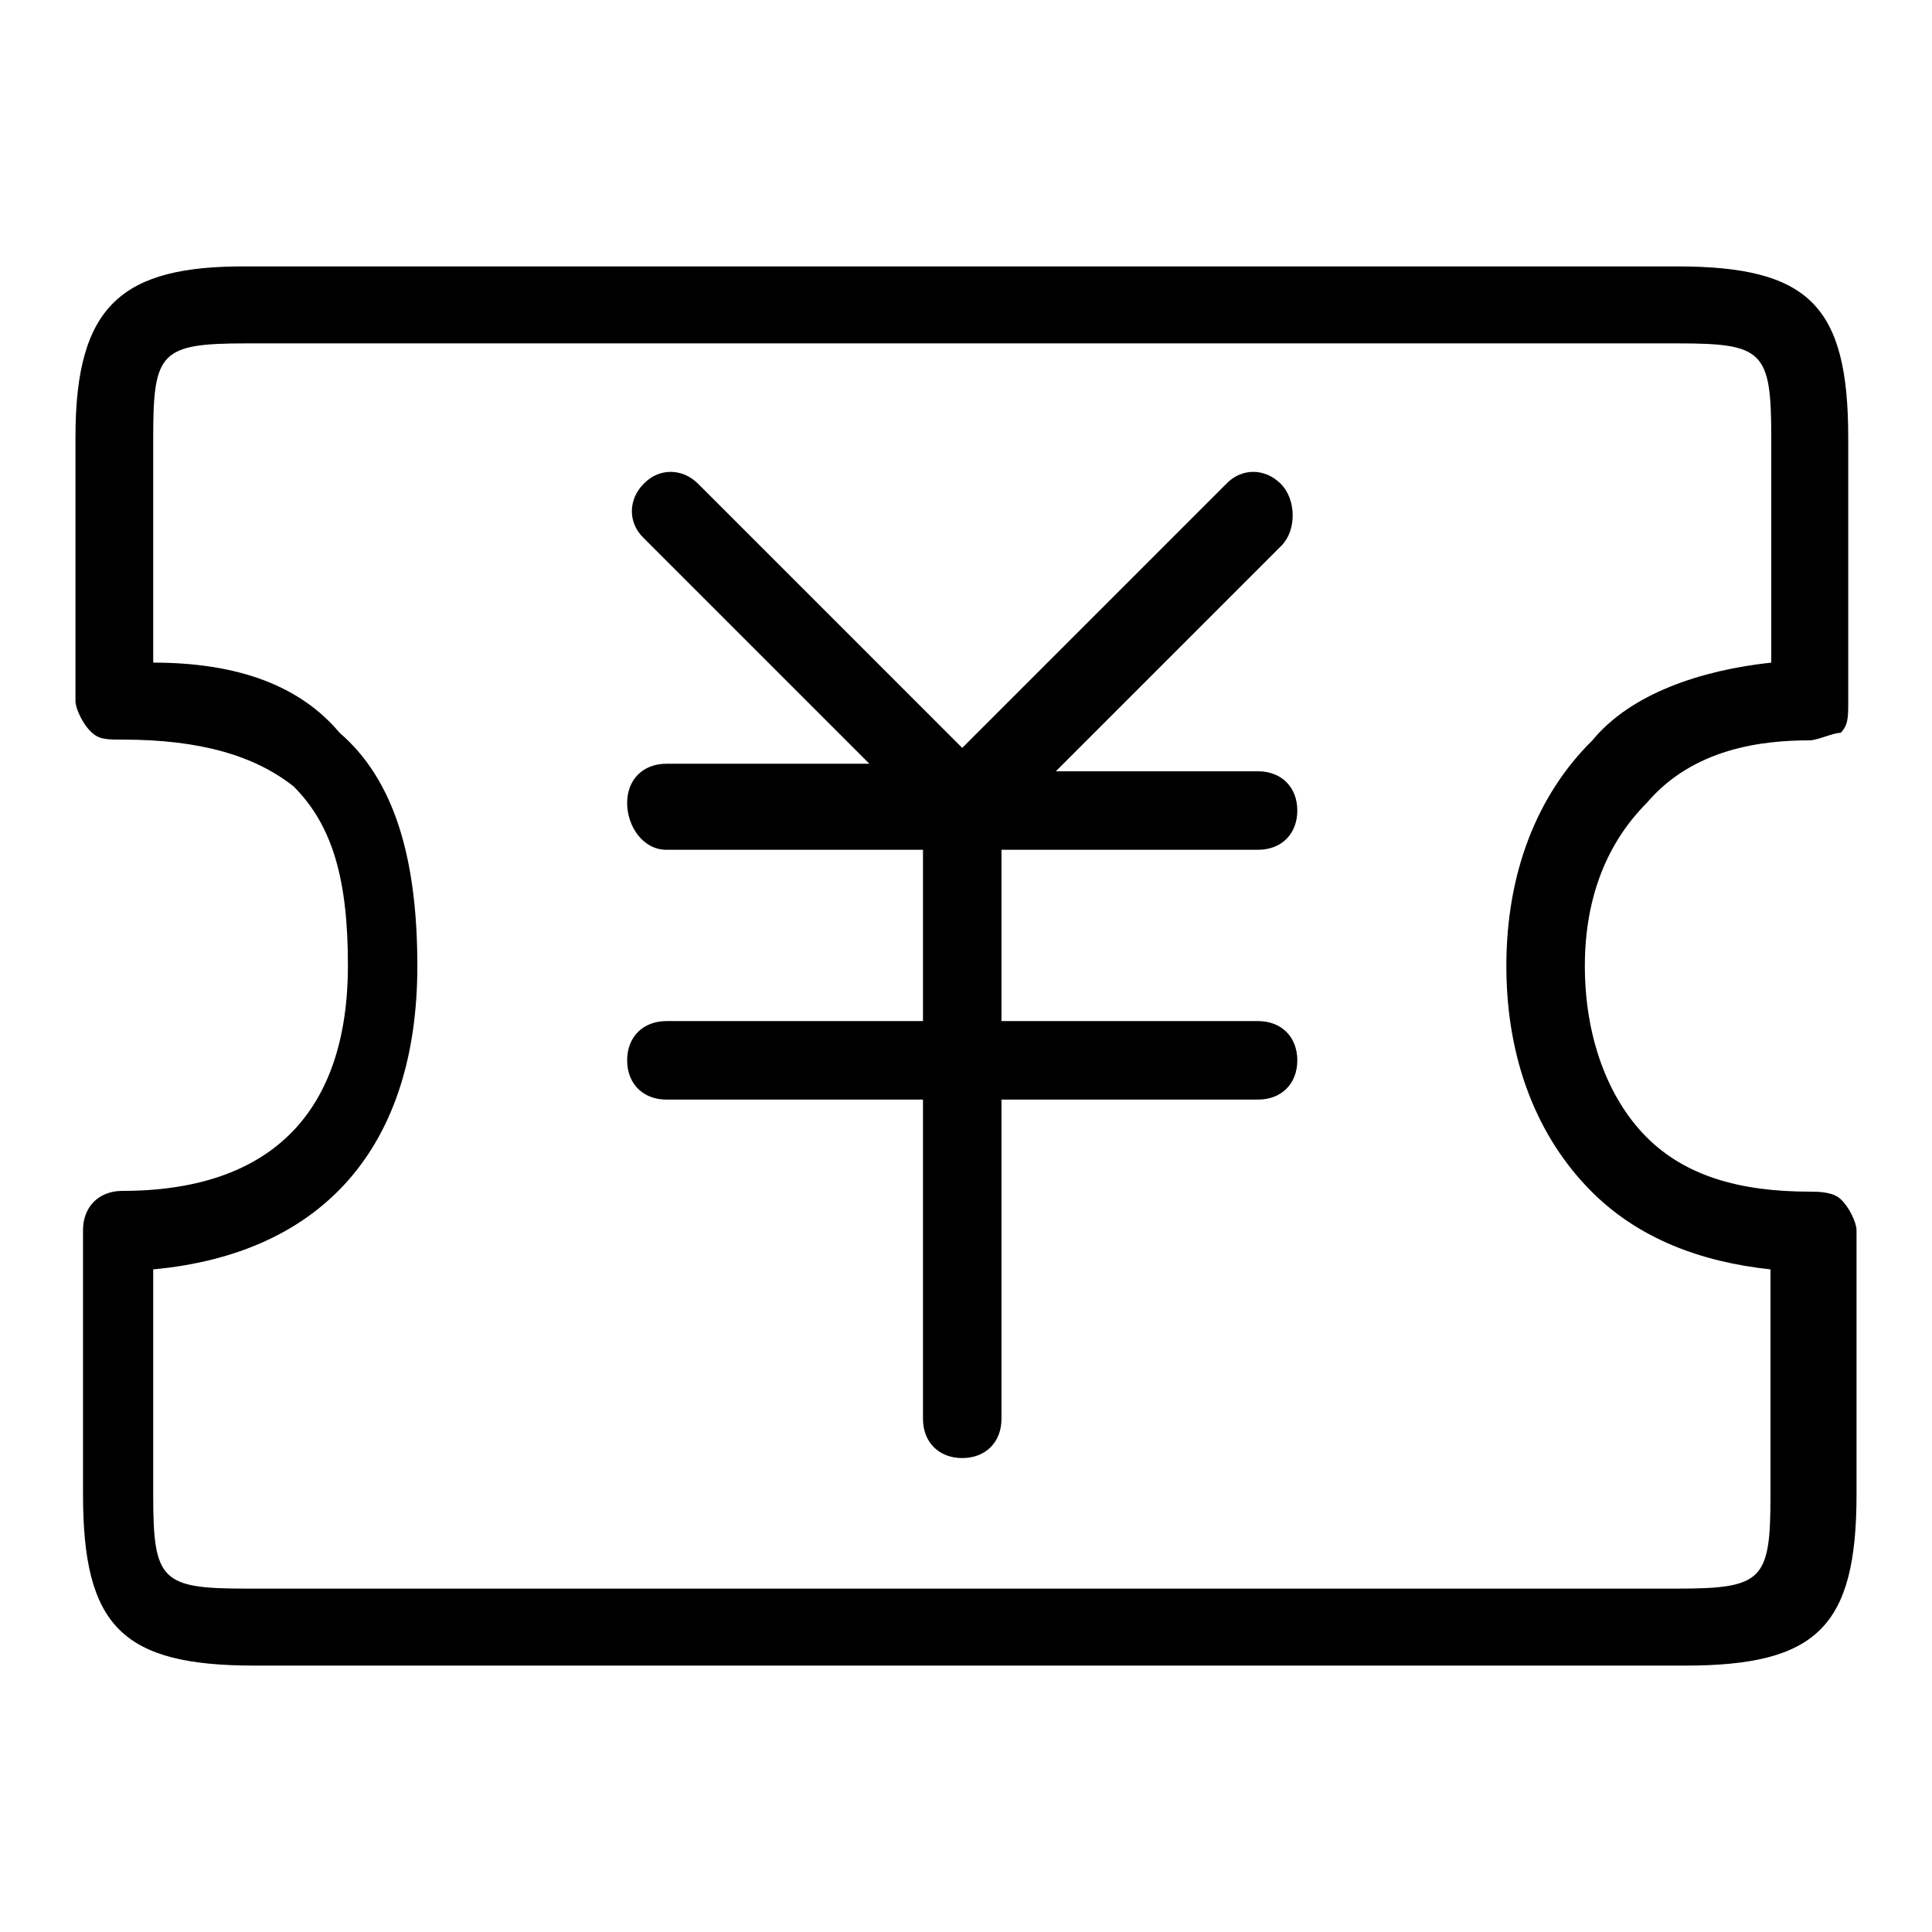
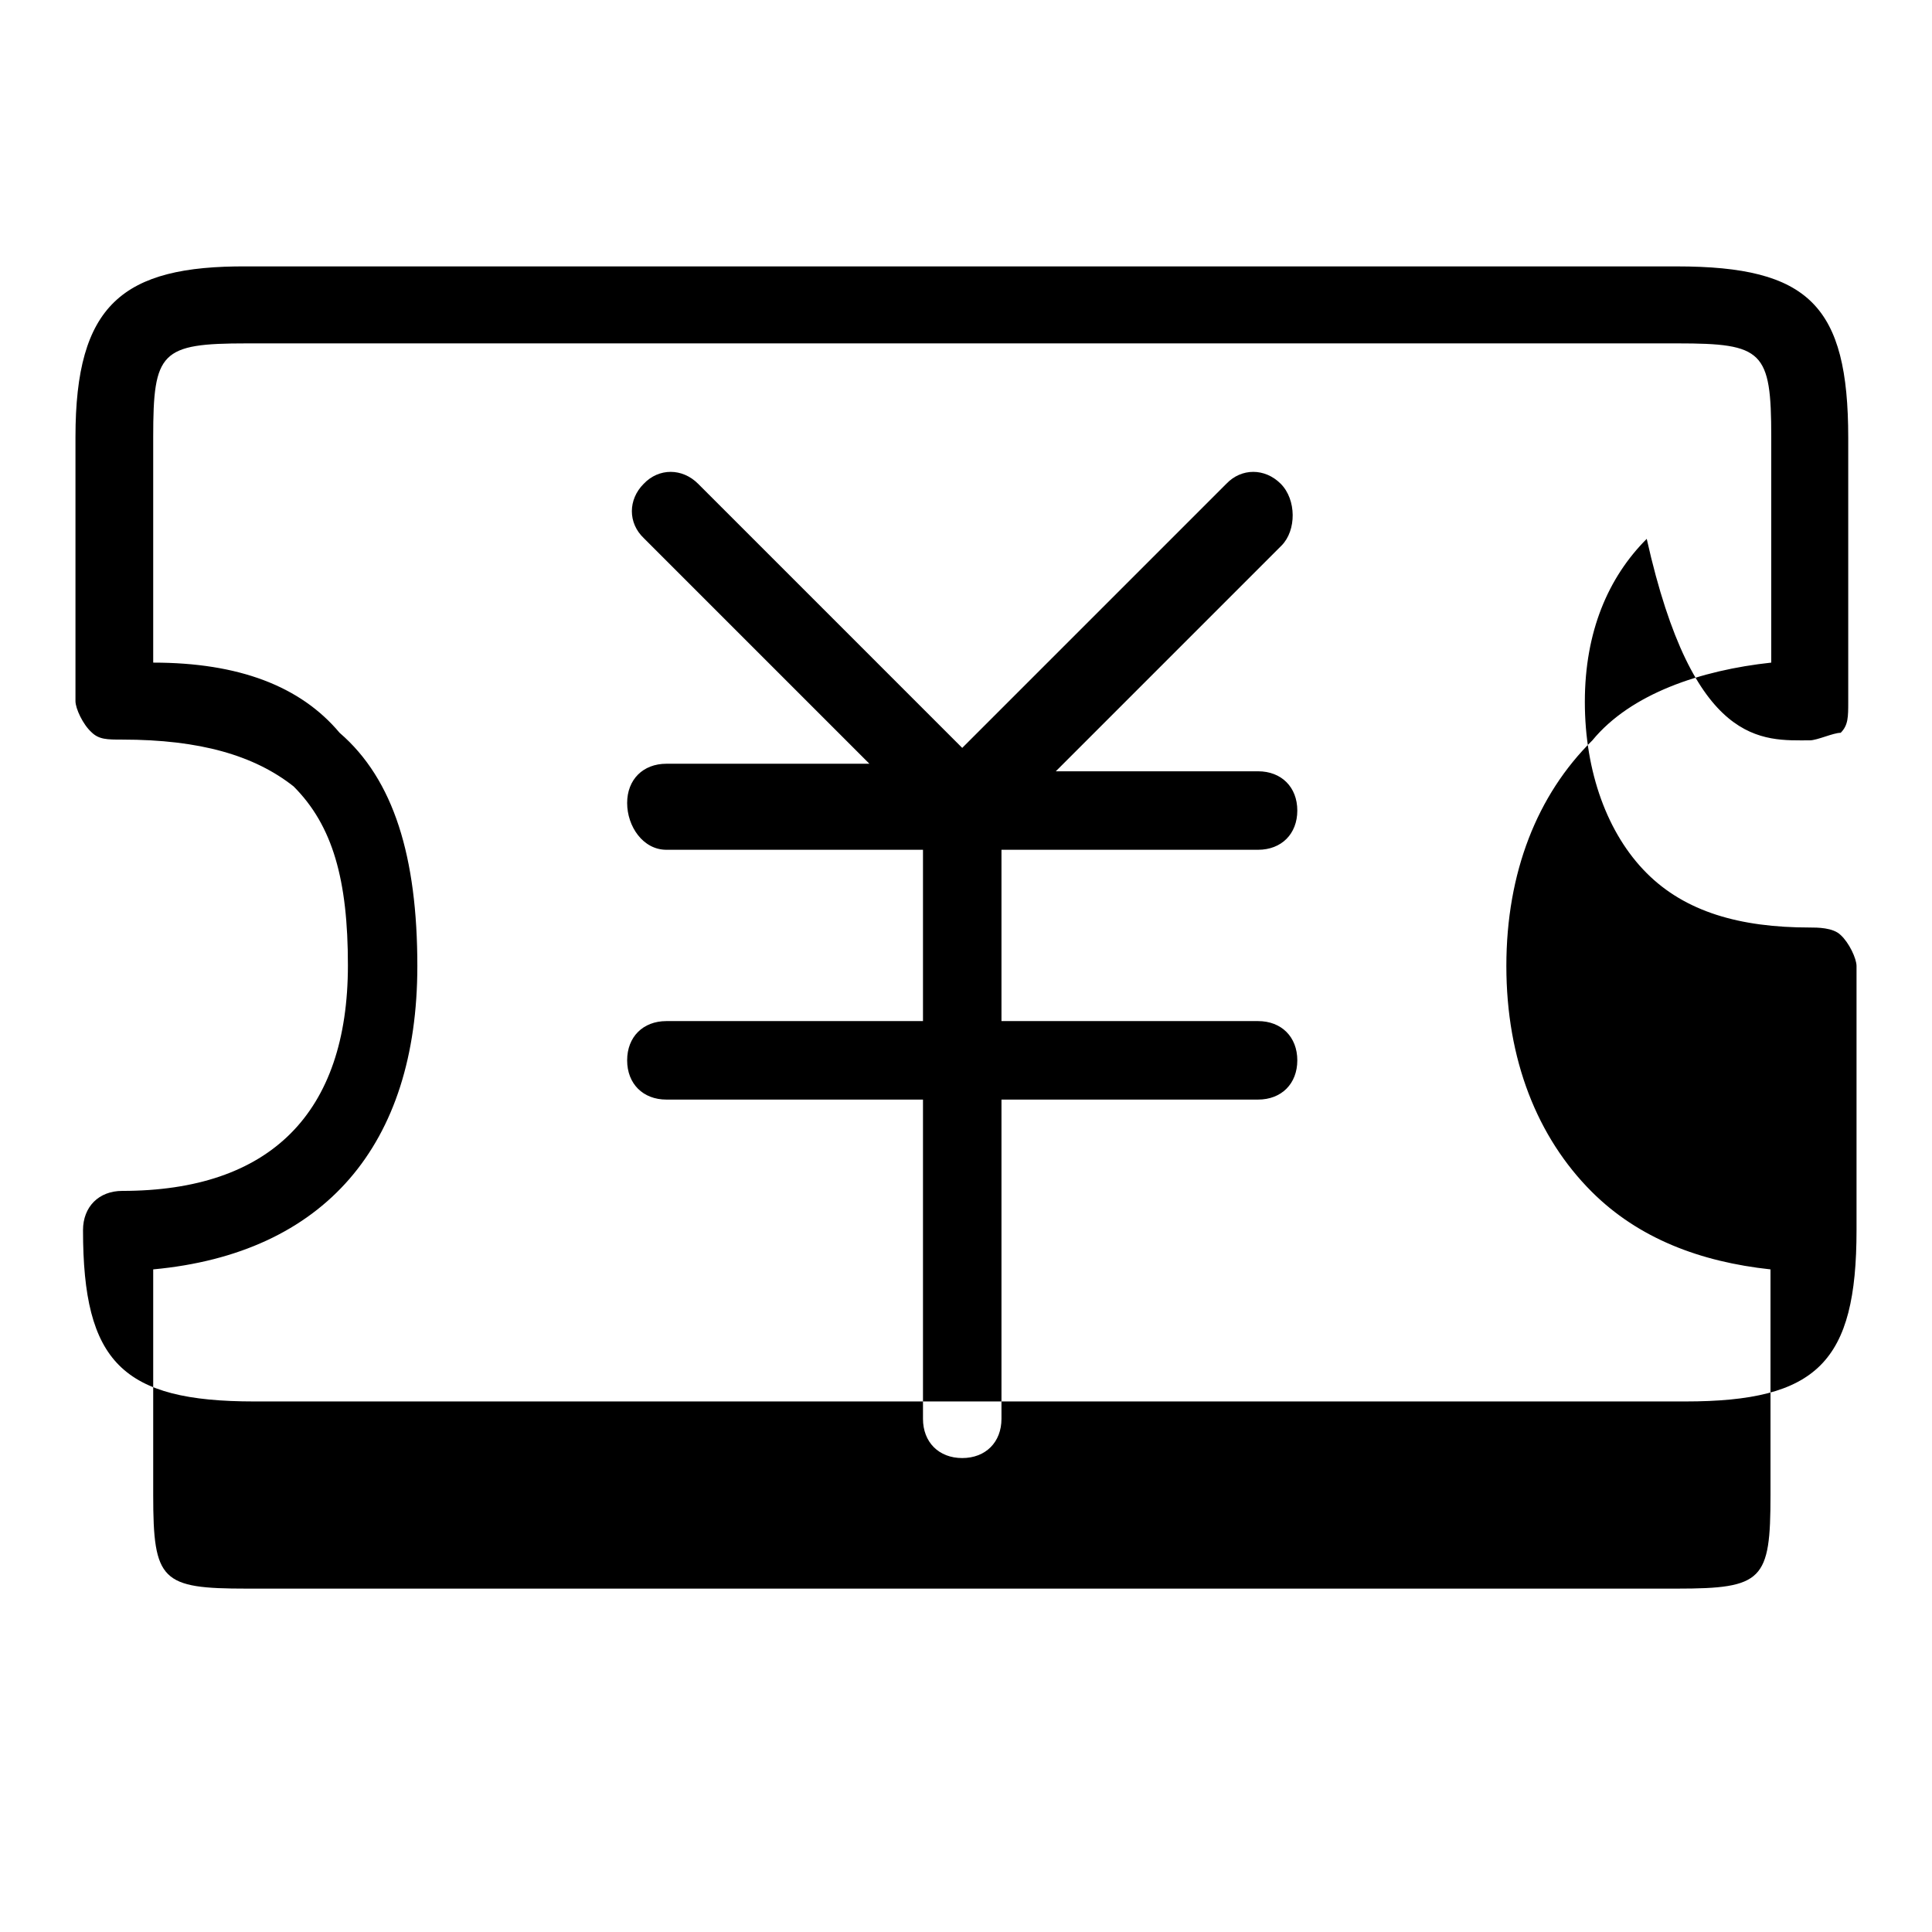
<svg xmlns="http://www.w3.org/2000/svg" version="1.1" x="0px" y="0px" viewBox="0 0 256 256" enable-background="new 0 0 256 256" xml:space="preserve">
  <g>
-     <path fill="#000000" d="M239.8,98.1c1,0,3.1-1,4.1-1c1-1,1-2.1,1-4.1v-35c0-17.5-5.2-22.7-22.7-22.7H32.7 C16.2,35.2,10,40.4,10,57.9v35c0,1,1,3.1,2.1,4.1c1,1,2.1,1,4.1,1c10.3,0,17.5,2.1,22.7,6.2c5.2,5.2,7.2,12.4,7.2,23.7 c0,19.6-10.3,29.9-29.9,29.9c-3.1,0-5.2,2.1-5.2,5.2v35c0,17.5,5.2,22.7,22.7,22.7h189.6c17.5,0,22.7-5.2,22.7-22.7v-35 c0-1-1-3.1-2.1-4.1c-1-1-3.1-1-4.1-1c-9.3,0-16.5-2.1-21.6-7.2c-5.2-5.2-8.2-13.4-8.2-22.7c0-9.3,3.1-16.5,8.2-21.6 C224.4,99.1,233.6,98.1,239.8,98.1z M199.6,128c0,12.4,4.1,22.7,11.3,29.9c6.2,6.2,14.4,9.3,23.7,10.3v29.9 c0,11.3-1,12.4-12.4,12.4H32.7c-11.3,0-12.4-1-12.4-12.4v-29.9c22.7-2.1,35-16.5,35-40.2c0-14.4-3.1-24.7-10.3-30.9 c-5.2-6.2-13.4-9.3-24.7-9.3V57.9c0-11.3,1-12.4,12.4-12.4h189.6c11.3,0,12.4,1,12.4,12.4v29.9c-9.3,1-18.6,4.1-23.7,10.3 C203.7,105.3,199.6,115.6,199.6,128z M169.7,64.1c-2.1-2.1-5.2-2.1-7.2,0l-35,35l-35-35c-2.1-2.1-5.2-2.1-7.2,0 c-2.1,2.1-2.1,5.2,0,7.2l29.9,29.9H88.3c-3.1,0-5.2,2.1-5.2,5.2c0,3.1,2.1,6.2,5.2,6.2h34v22.7h-34c-3.1,0-5.2,2.1-5.2,5.2 c0,3.1,2.1,5.2,5.2,5.2h34v42.3c0,3.1,2.1,5.2,5.2,5.2c3.1,0,5.2-2.1,5.2-5.2v-42.3h34c3.1,0,5.2-2.1,5.2-5.2 c0-3.1-2.1-5.2-5.2-5.2h-34v-22.7h34c3.1,0,5.2-2.1,5.2-5.2s-2.1-5.2-5.2-5.2h-26.8l29.9-29.9C171.8,70.3,171.8,66.2,169.7,64.1z" />
+     <path fill="#000000" d="M239.8,98.1c1,0,3.1-1,4.1-1c1-1,1-2.1,1-4.1v-35c0-17.5-5.2-22.7-22.7-22.7H32.7 C16.2,35.2,10,40.4,10,57.9v35c0,1,1,3.1,2.1,4.1c1,1,2.1,1,4.1,1c10.3,0,17.5,2.1,22.7,6.2c5.2,5.2,7.2,12.4,7.2,23.7 c0,19.6-10.3,29.9-29.9,29.9c-3.1,0-5.2,2.1-5.2,5.2c0,17.5,5.2,22.7,22.7,22.7h189.6c17.5,0,22.7-5.2,22.7-22.7v-35 c0-1-1-3.1-2.1-4.1c-1-1-3.1-1-4.1-1c-9.3,0-16.5-2.1-21.6-7.2c-5.2-5.2-8.2-13.4-8.2-22.7c0-9.3,3.1-16.5,8.2-21.6 C224.4,99.1,233.6,98.1,239.8,98.1z M199.6,128c0,12.4,4.1,22.7,11.3,29.9c6.2,6.2,14.4,9.3,23.7,10.3v29.9 c0,11.3-1,12.4-12.4,12.4H32.7c-11.3,0-12.4-1-12.4-12.4v-29.9c22.7-2.1,35-16.5,35-40.2c0-14.4-3.1-24.7-10.3-30.9 c-5.2-6.2-13.4-9.3-24.7-9.3V57.9c0-11.3,1-12.4,12.4-12.4h189.6c11.3,0,12.4,1,12.4,12.4v29.9c-9.3,1-18.6,4.1-23.7,10.3 C203.7,105.3,199.6,115.6,199.6,128z M169.7,64.1c-2.1-2.1-5.2-2.1-7.2,0l-35,35l-35-35c-2.1-2.1-5.2-2.1-7.2,0 c-2.1,2.1-2.1,5.2,0,7.2l29.9,29.9H88.3c-3.1,0-5.2,2.1-5.2,5.2c0,3.1,2.1,6.2,5.2,6.2h34v22.7h-34c-3.1,0-5.2,2.1-5.2,5.2 c0,3.1,2.1,5.2,5.2,5.2h34v42.3c0,3.1,2.1,5.2,5.2,5.2c3.1,0,5.2-2.1,5.2-5.2v-42.3h34c3.1,0,5.2-2.1,5.2-5.2 c0-3.1-2.1-5.2-5.2-5.2h-34v-22.7h34c3.1,0,5.2-2.1,5.2-5.2s-2.1-5.2-5.2-5.2h-26.8l29.9-29.9C171.8,70.3,171.8,66.2,169.7,64.1z" />
  </g>
</svg>